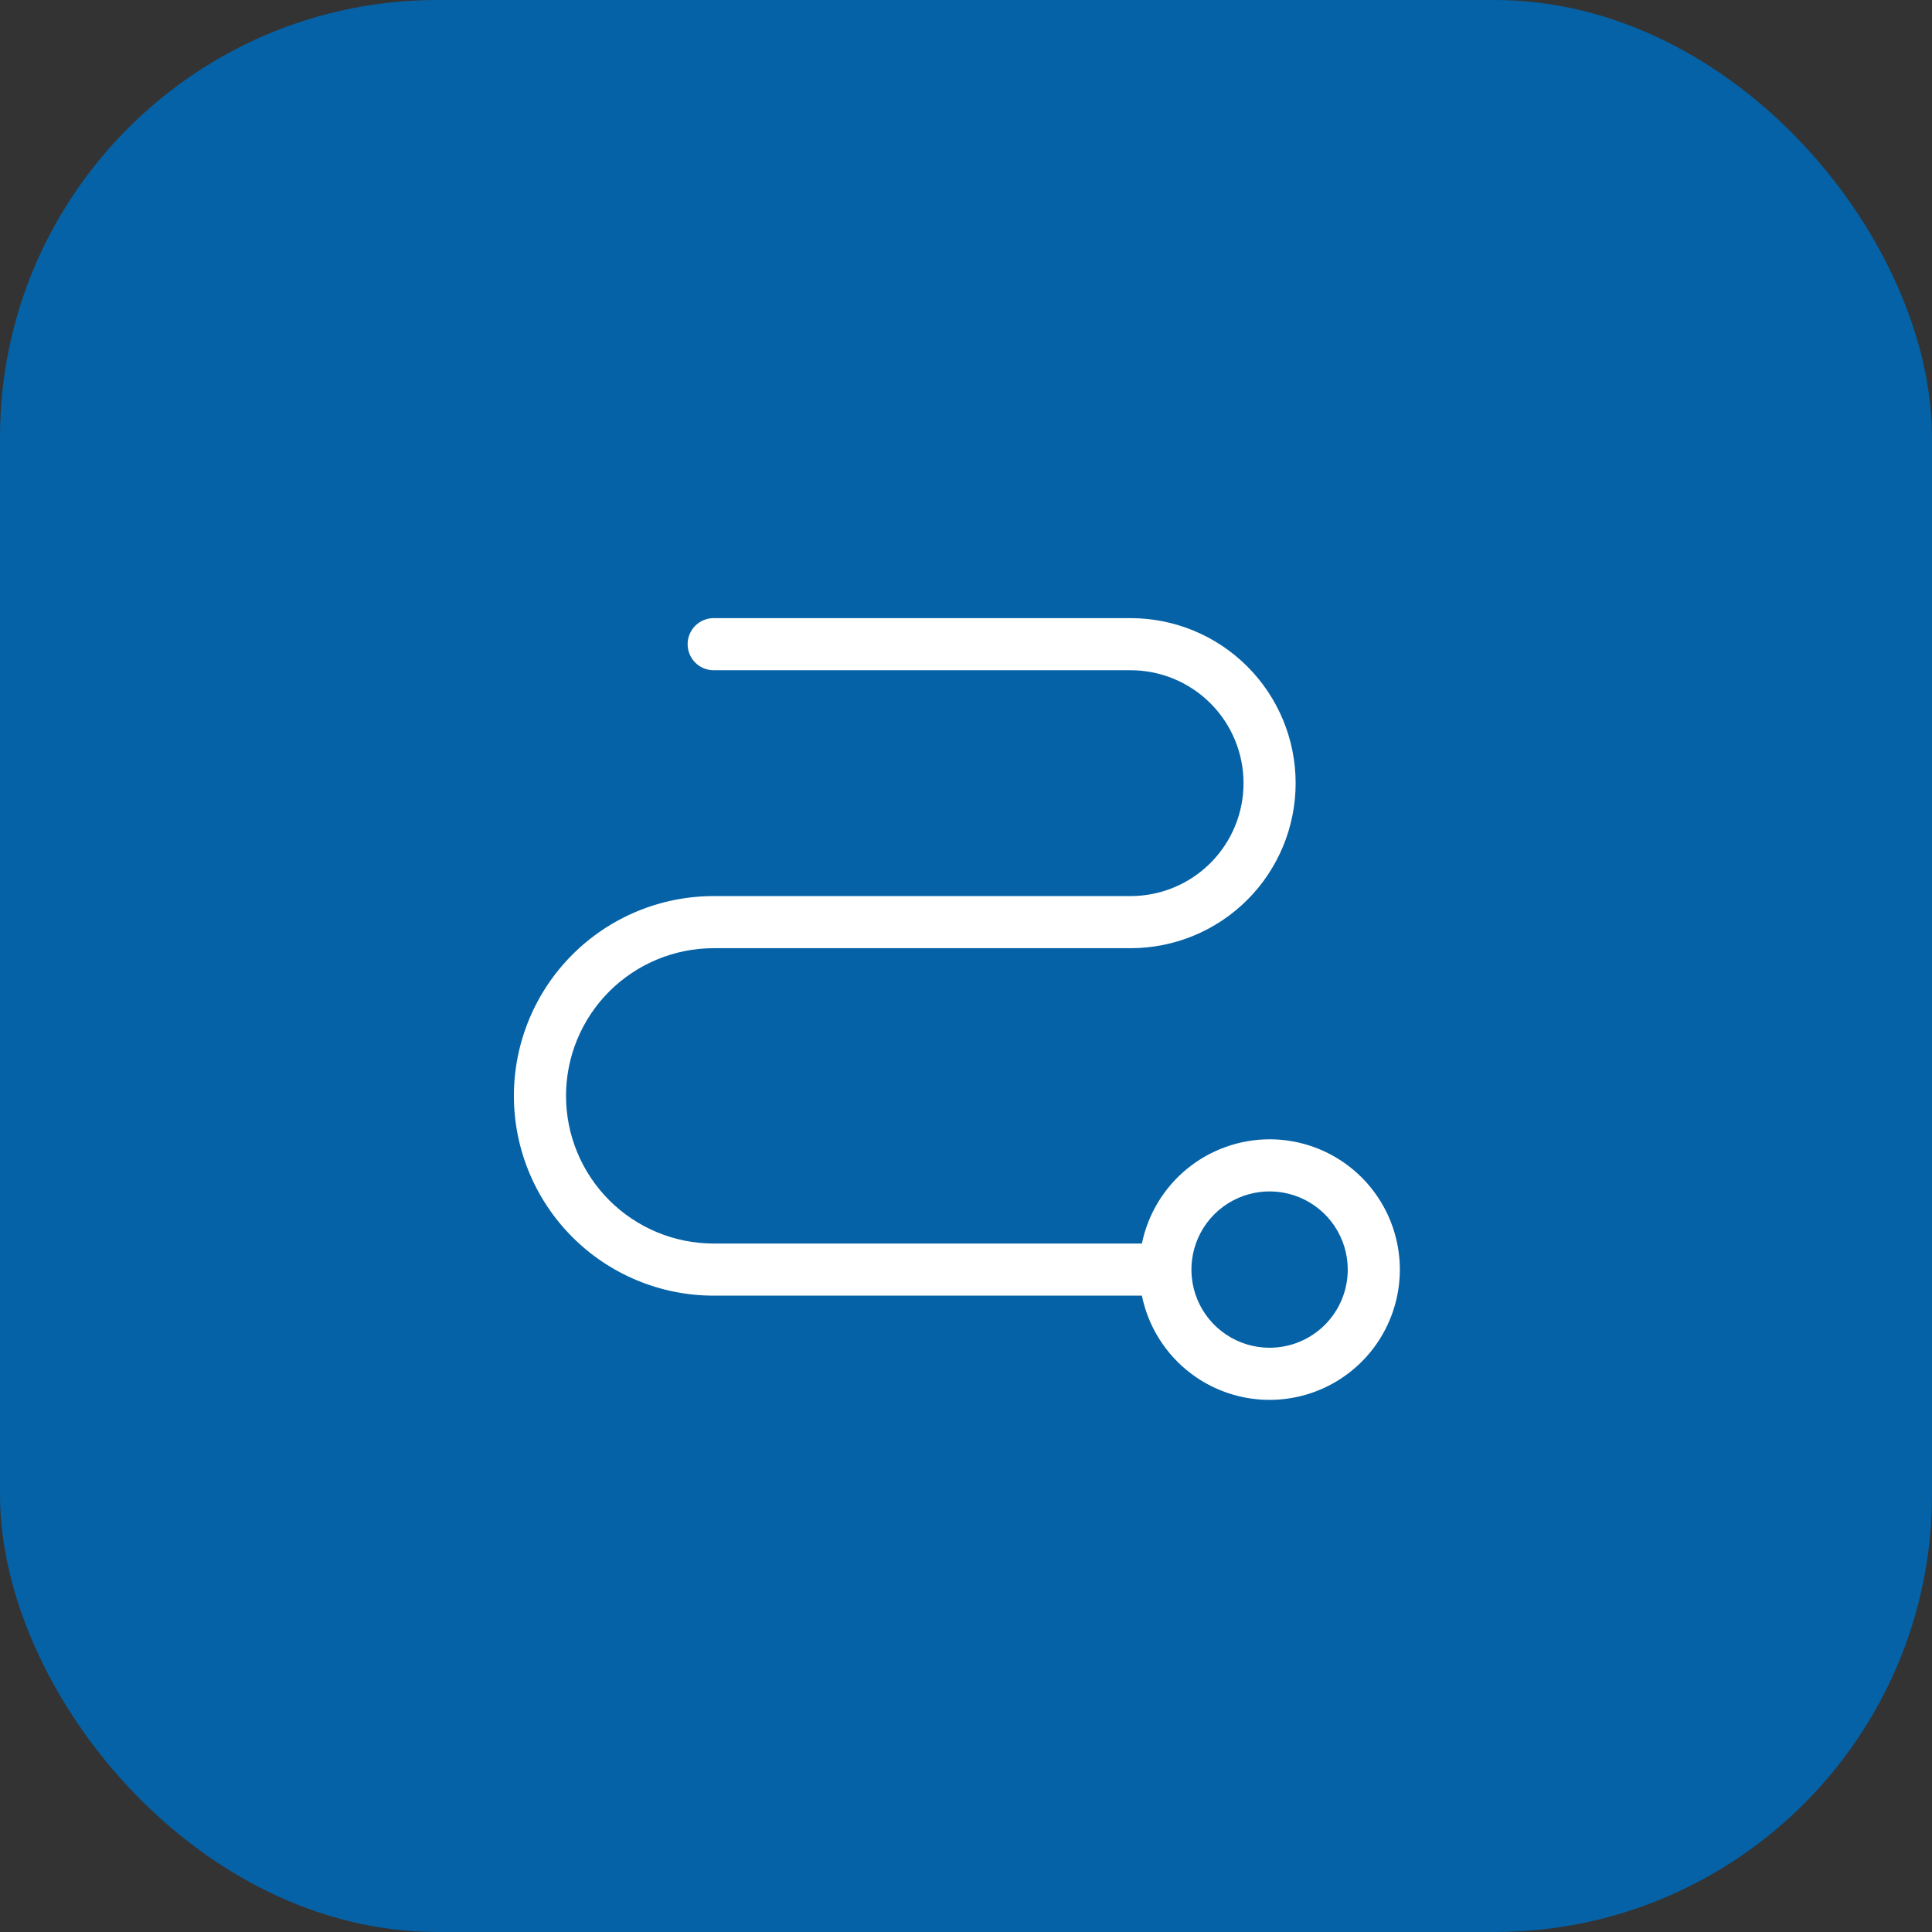
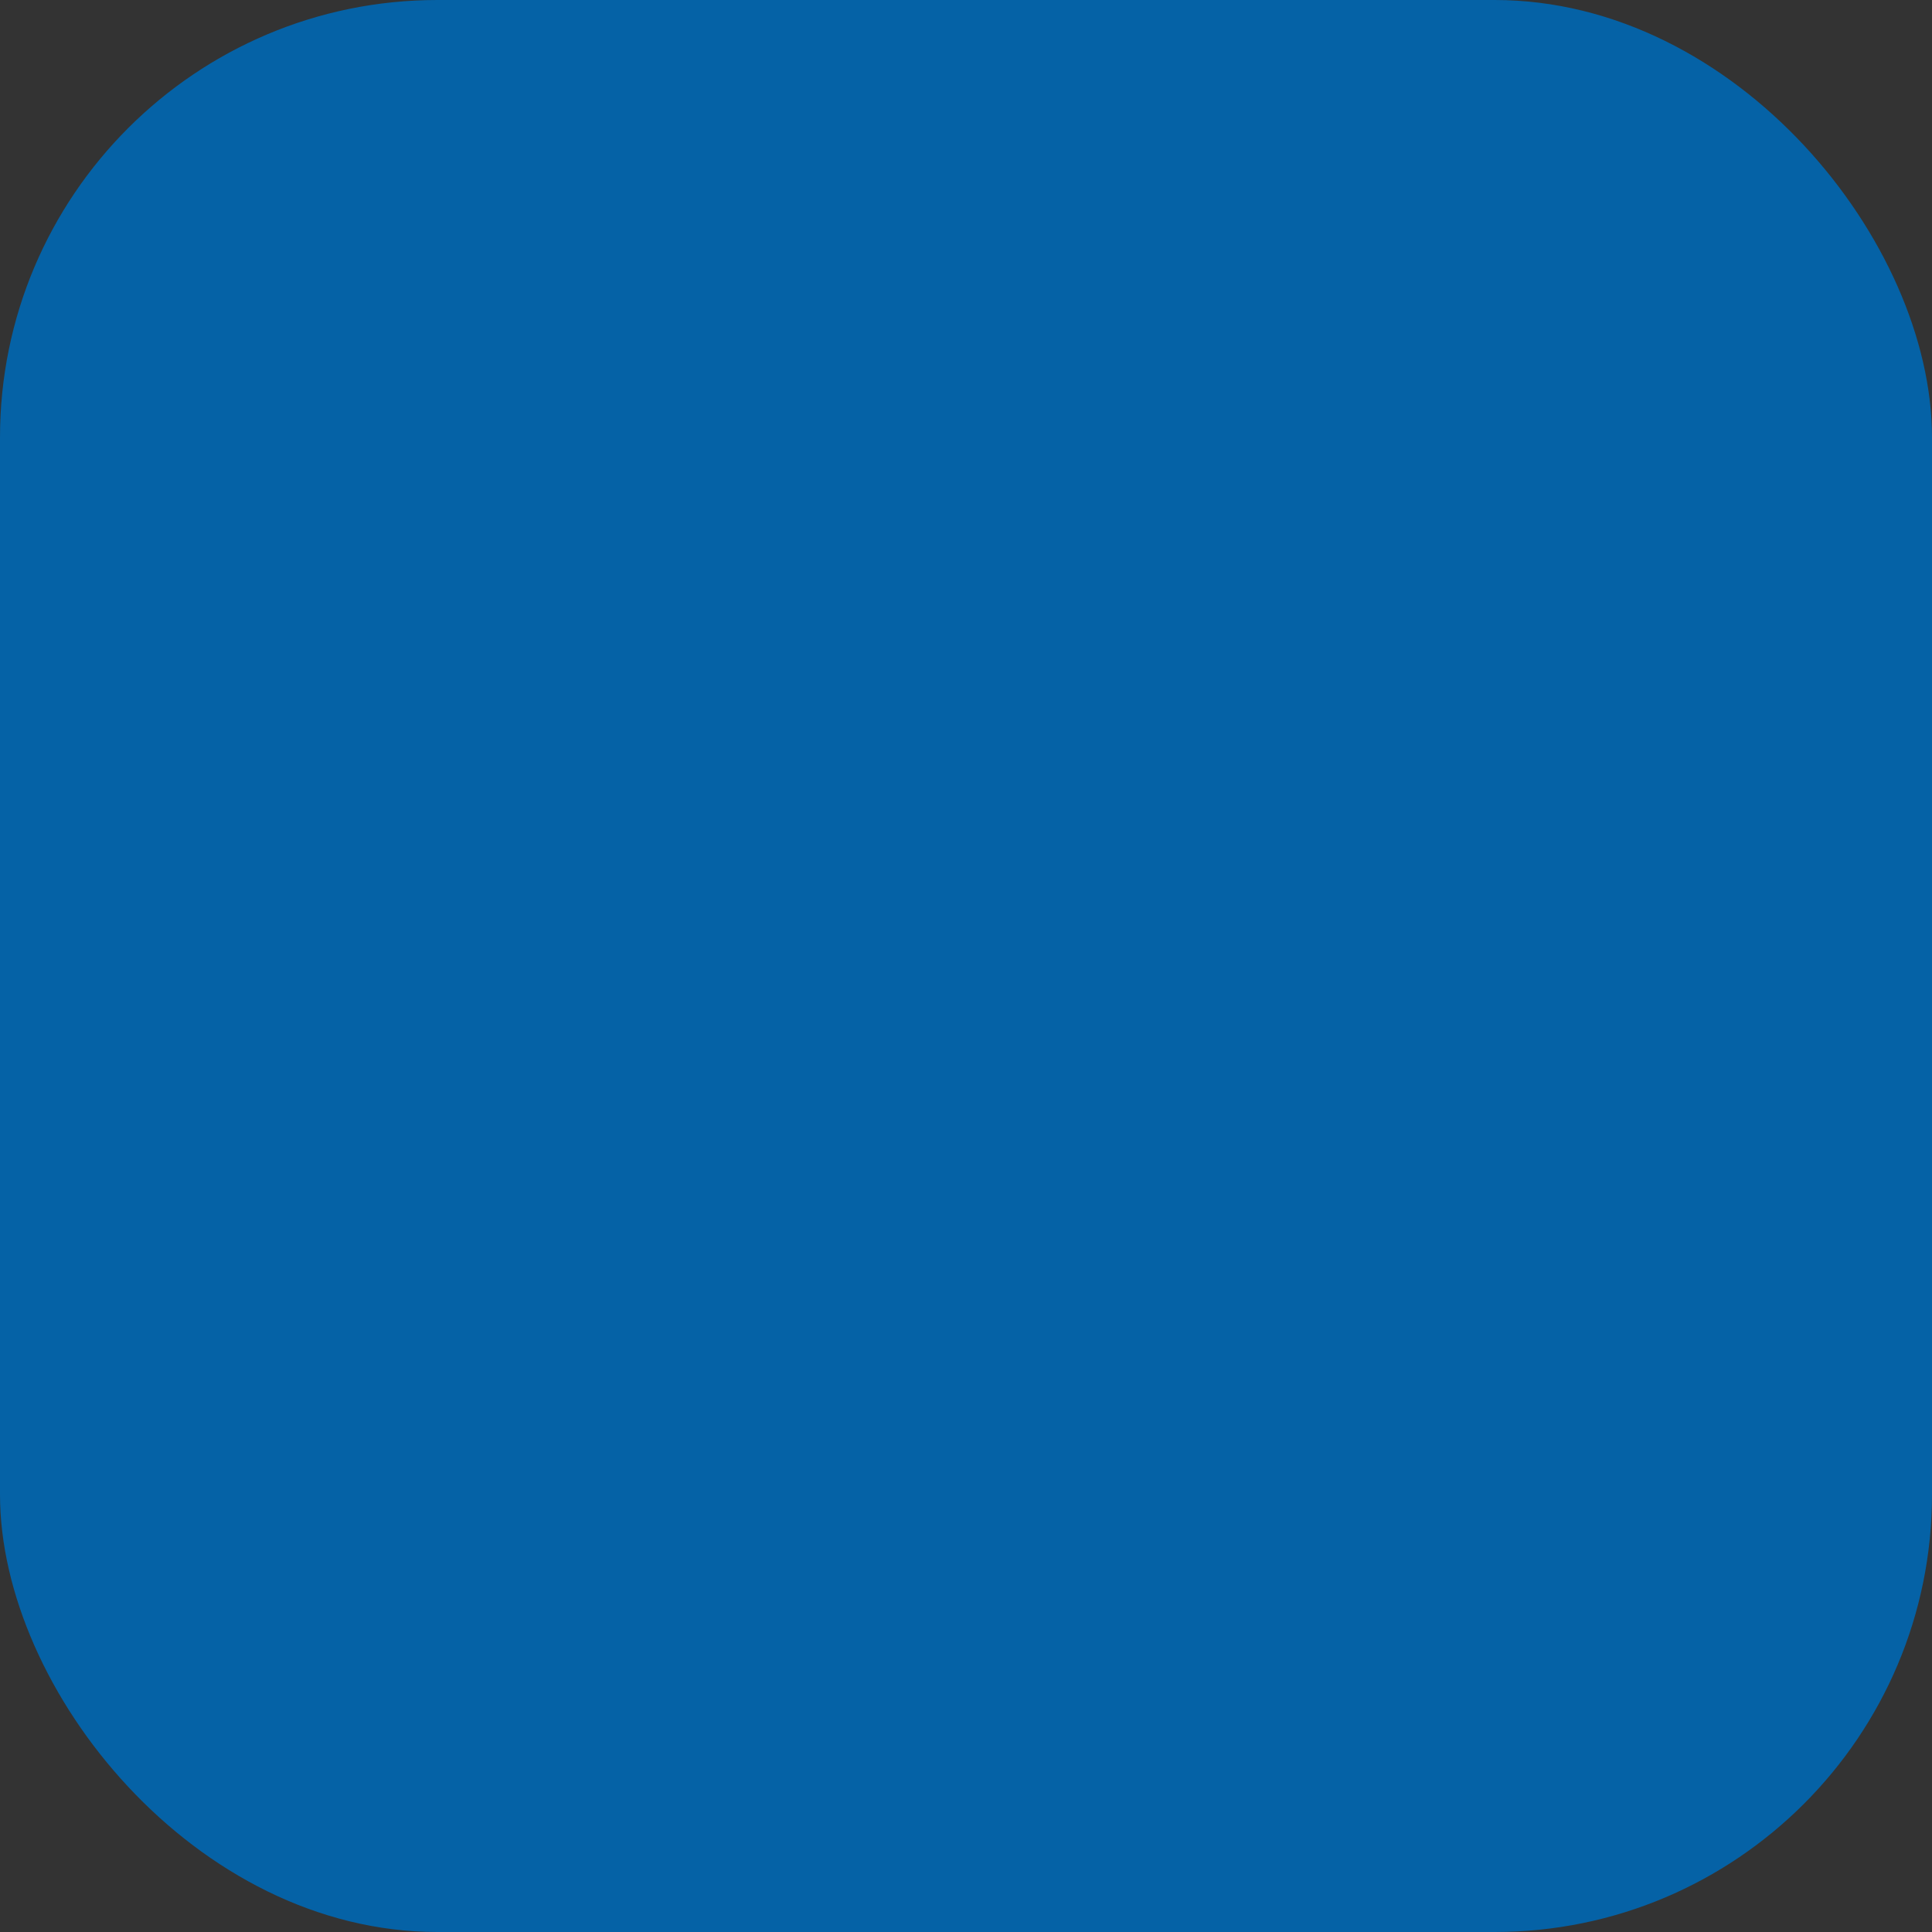
<svg xmlns="http://www.w3.org/2000/svg" width="106" height="106" viewBox="0 0 106 106" fill="none">
  <rect x="0" y="0" width="106" height="106" fill="#333333" stroke="none" />
  <rect width="106" height="106" rx="24" fill="#0562A6" />
-   <path d="M69.656 62.508C68.009 62.51 66.413 63.08 65.136 64.121C63.86 65.163 62.982 66.613 62.651 68.227H39.156C37.008 68.227 34.947 67.373 33.428 65.854C31.908 64.334 31.055 62.274 31.055 60.125C31.055 57.976 31.908 55.916 33.428 54.396C34.947 52.877 37.008 52.023 39.156 52.023H62.031C64.433 52.023 66.736 51.069 68.434 49.371C70.132 47.673 71.086 45.37 71.086 42.969C71.086 40.567 70.132 38.264 68.434 36.566C66.736 34.868 64.433 33.914 62.031 33.914H39.156C38.777 33.914 38.413 34.065 38.145 34.333C37.877 34.601 37.727 34.965 37.727 35.344C37.727 35.723 37.877 36.087 38.145 36.355C38.413 36.623 38.777 36.773 39.156 36.773H62.031C63.674 36.773 65.25 37.426 66.412 38.588C67.574 39.75 68.227 41.326 68.227 42.969C68.227 44.612 67.574 46.188 66.412 47.349C65.25 48.511 63.674 49.164 62.031 49.164H39.156C36.249 49.164 33.461 50.319 31.406 52.374C29.35 54.43 28.195 57.218 28.195 60.125C28.195 63.032 29.35 65.82 31.406 67.876C33.461 69.931 36.249 71.086 39.156 71.086H62.651C62.921 72.411 63.562 73.632 64.499 74.608C65.436 75.583 66.63 76.273 67.944 76.597C69.257 76.921 70.635 76.865 71.918 76.437C73.201 76.009 74.336 75.225 75.192 74.178C76.047 73.13 76.588 71.862 76.751 70.519C76.914 69.176 76.693 67.815 76.114 66.593C75.534 65.371 74.62 64.338 73.477 63.615C72.334 62.892 71.009 62.508 69.656 62.508ZM69.656 73.945C68.808 73.945 67.979 73.694 67.273 73.222C66.568 72.751 66.018 72.081 65.694 71.298C65.369 70.514 65.284 69.651 65.45 68.82C65.615 67.987 66.024 67.223 66.623 66.623C67.223 66.024 67.987 65.615 68.82 65.45C69.651 65.284 70.514 65.369 71.298 65.694C72.081 66.018 72.751 66.568 73.222 67.273C73.694 67.979 73.945 68.808 73.945 69.656C73.945 70.794 73.493 71.885 72.689 72.689C71.885 73.493 70.794 73.945 69.656 73.945Z" fill="white" />
</svg>